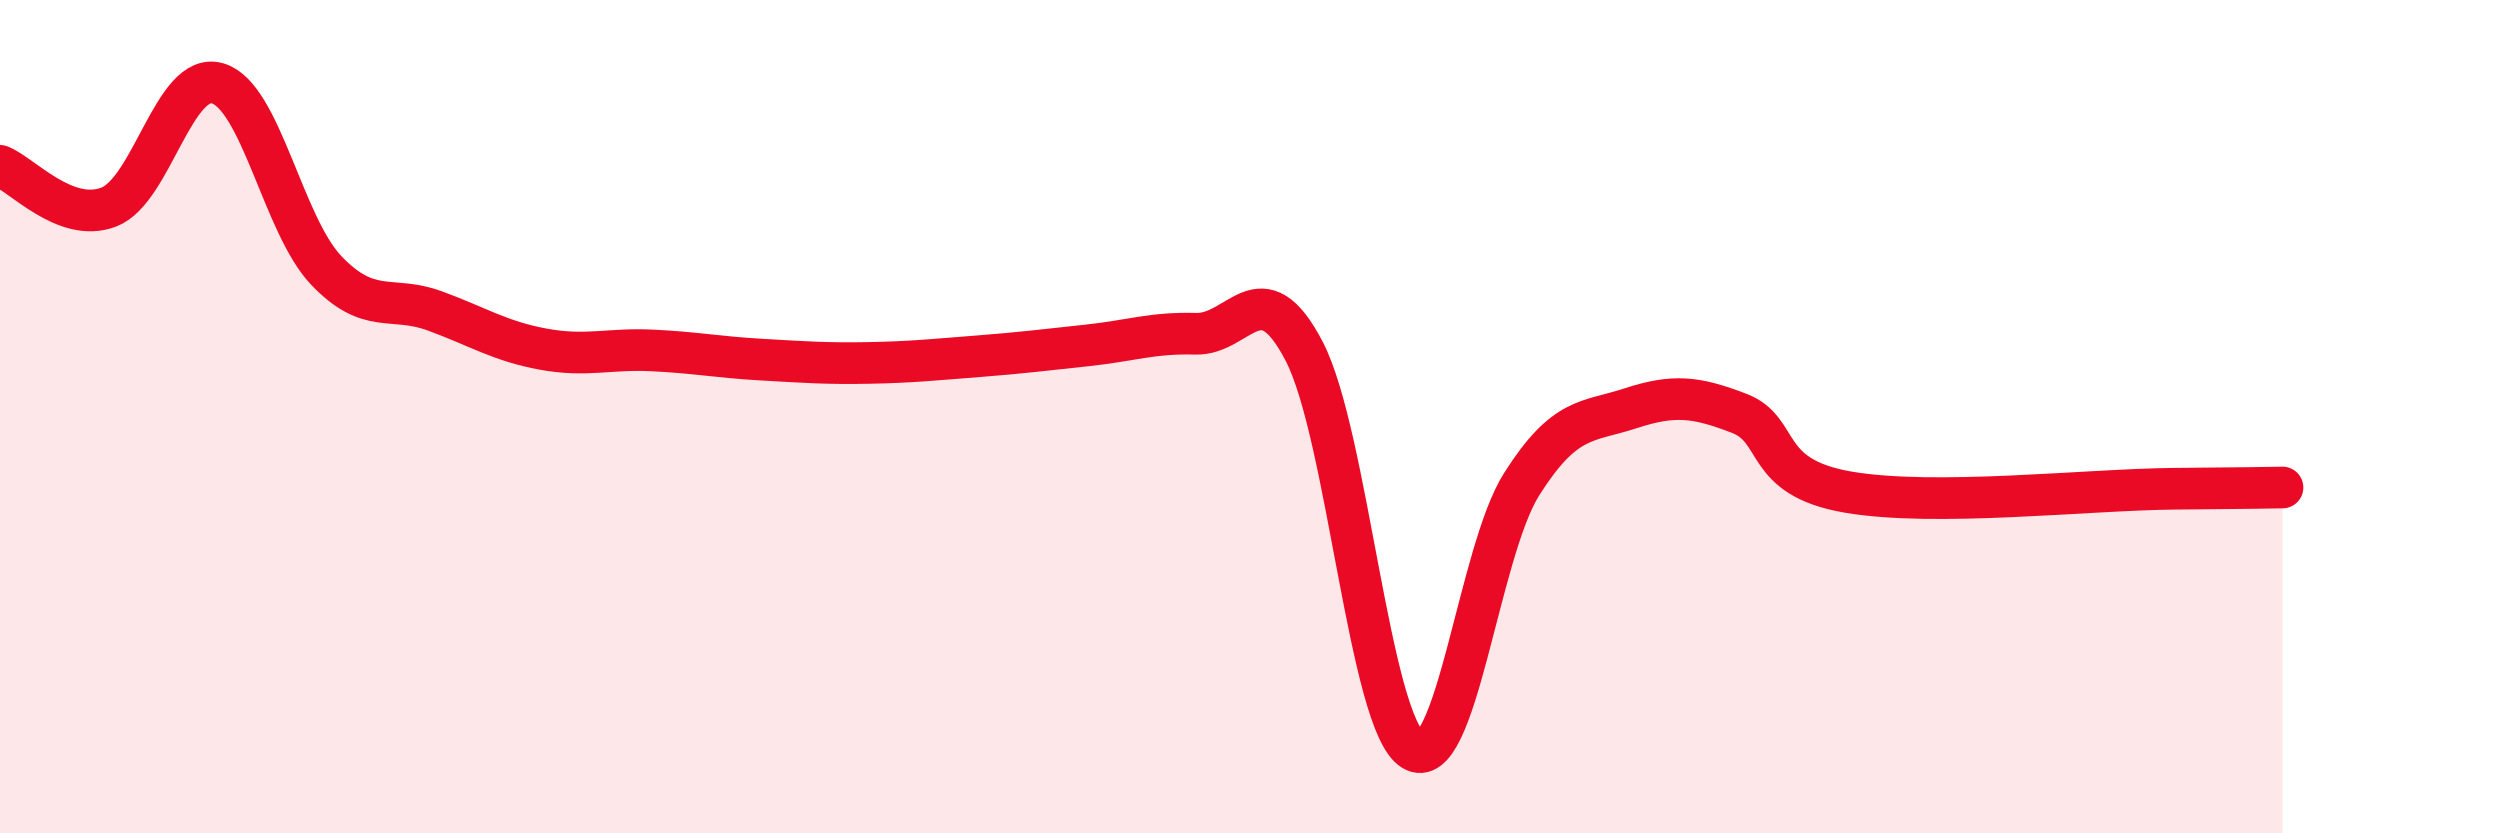
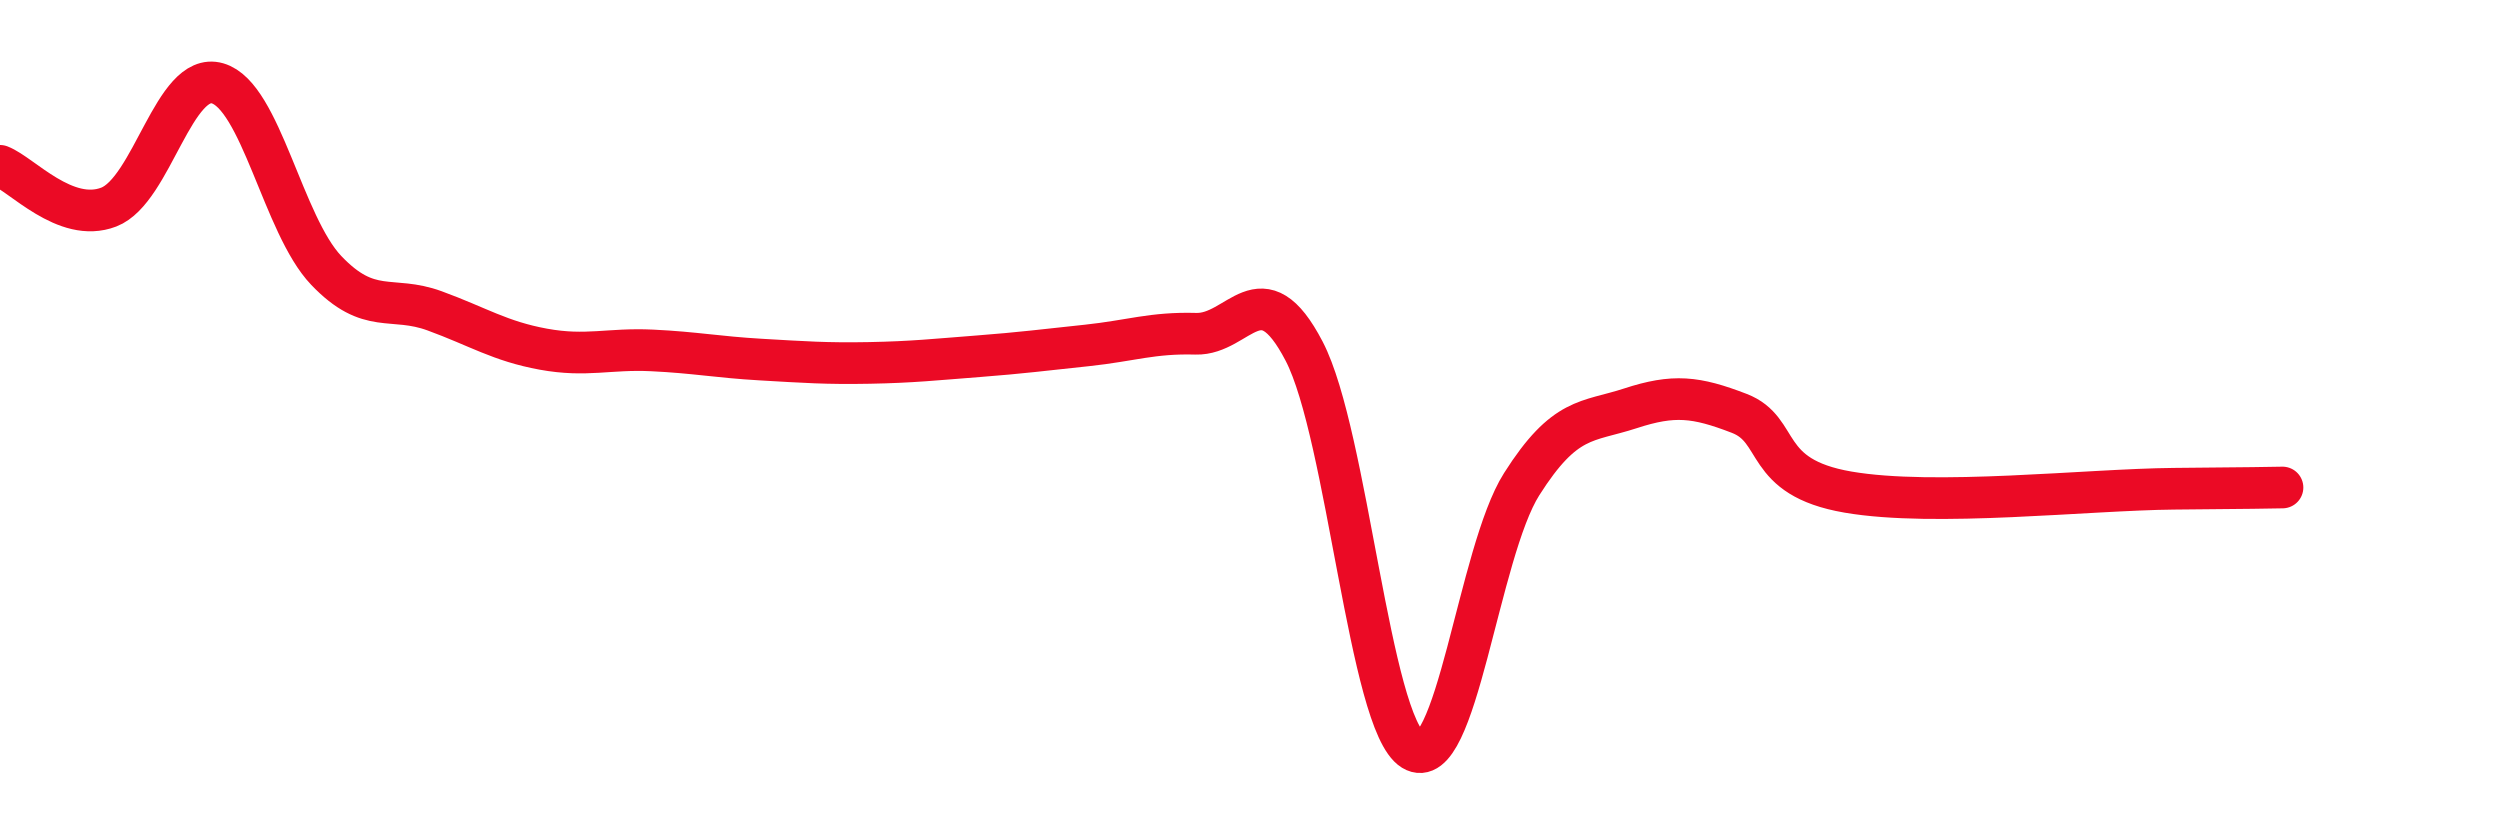
<svg xmlns="http://www.w3.org/2000/svg" width="60" height="20" viewBox="0 0 60 20">
-   <path d="M 0,3.98 C 0.52,4.18 1.57,5.37 2.61,4.97 C 3.65,4.57 4.18,1.7 5.22,2 C 6.26,2.3 6.79,5.4 7.83,6.49 C 8.87,7.58 9.39,7.08 10.43,7.46 C 11.47,7.84 12,8.19 13.04,8.38 C 14.08,8.57 14.61,8.36 15.65,8.41 C 16.69,8.46 17.22,8.57 18.26,8.63 C 19.3,8.69 19.83,8.73 20.87,8.71 C 21.91,8.69 22.44,8.63 23.48,8.55 C 24.52,8.47 25.05,8.4 26.09,8.29 C 27.13,8.18 27.66,7.98 28.7,8.01 C 29.74,8.04 30.26,6.43 31.3,8.43 C 32.34,10.43 32.87,17.36 33.91,18 C 34.95,18.64 35.48,13.26 36.52,11.62 C 37.56,9.98 38.09,10.14 39.13,9.8 C 40.17,9.46 40.7,9.52 41.74,9.92 C 42.78,10.32 42.26,11.45 44.35,11.81 C 46.44,12.17 50.08,11.75 52.17,11.73 C 54.26,11.71 54.26,11.71 54.78,11.7L54.78 20L0 20Z" fill="#EB0A25" opacity="0.1" stroke-linecap="round" stroke-linejoin="round" />
  <path d="M 0,3.98 C 0.52,4.18 1.57,5.37 2.61,4.97 C 3.65,4.57 4.18,1.7 5.22,2 C 6.26,2.3 6.79,5.4 7.83,6.49 C 8.87,7.58 9.39,7.08 10.43,7.46 C 11.47,7.84 12,8.19 13.04,8.38 C 14.08,8.57 14.61,8.36 15.65,8.41 C 16.69,8.46 17.22,8.57 18.26,8.63 C 19.3,8.69 19.83,8.73 20.87,8.71 C 21.91,8.69 22.44,8.63 23.48,8.55 C 24.52,8.47 25.05,8.4 26.09,8.29 C 27.13,8.18 27.66,7.98 28.7,8.01 C 29.74,8.04 30.26,6.43 31.3,8.43 C 32.34,10.43 32.87,17.36 33.91,18 C 34.95,18.64 35.48,13.26 36.52,11.62 C 37.56,9.98 38.09,10.14 39.13,9.8 C 40.17,9.46 40.7,9.52 41.74,9.92 C 42.78,10.32 42.26,11.45 44.35,11.81 C 46.44,12.17 50.08,11.75 52.17,11.73 C 54.26,11.71 54.26,11.71 54.78,11.7" stroke="#EB0A25" stroke-width="1" fill="none" stroke-linecap="round" stroke-linejoin="round" />
</svg>